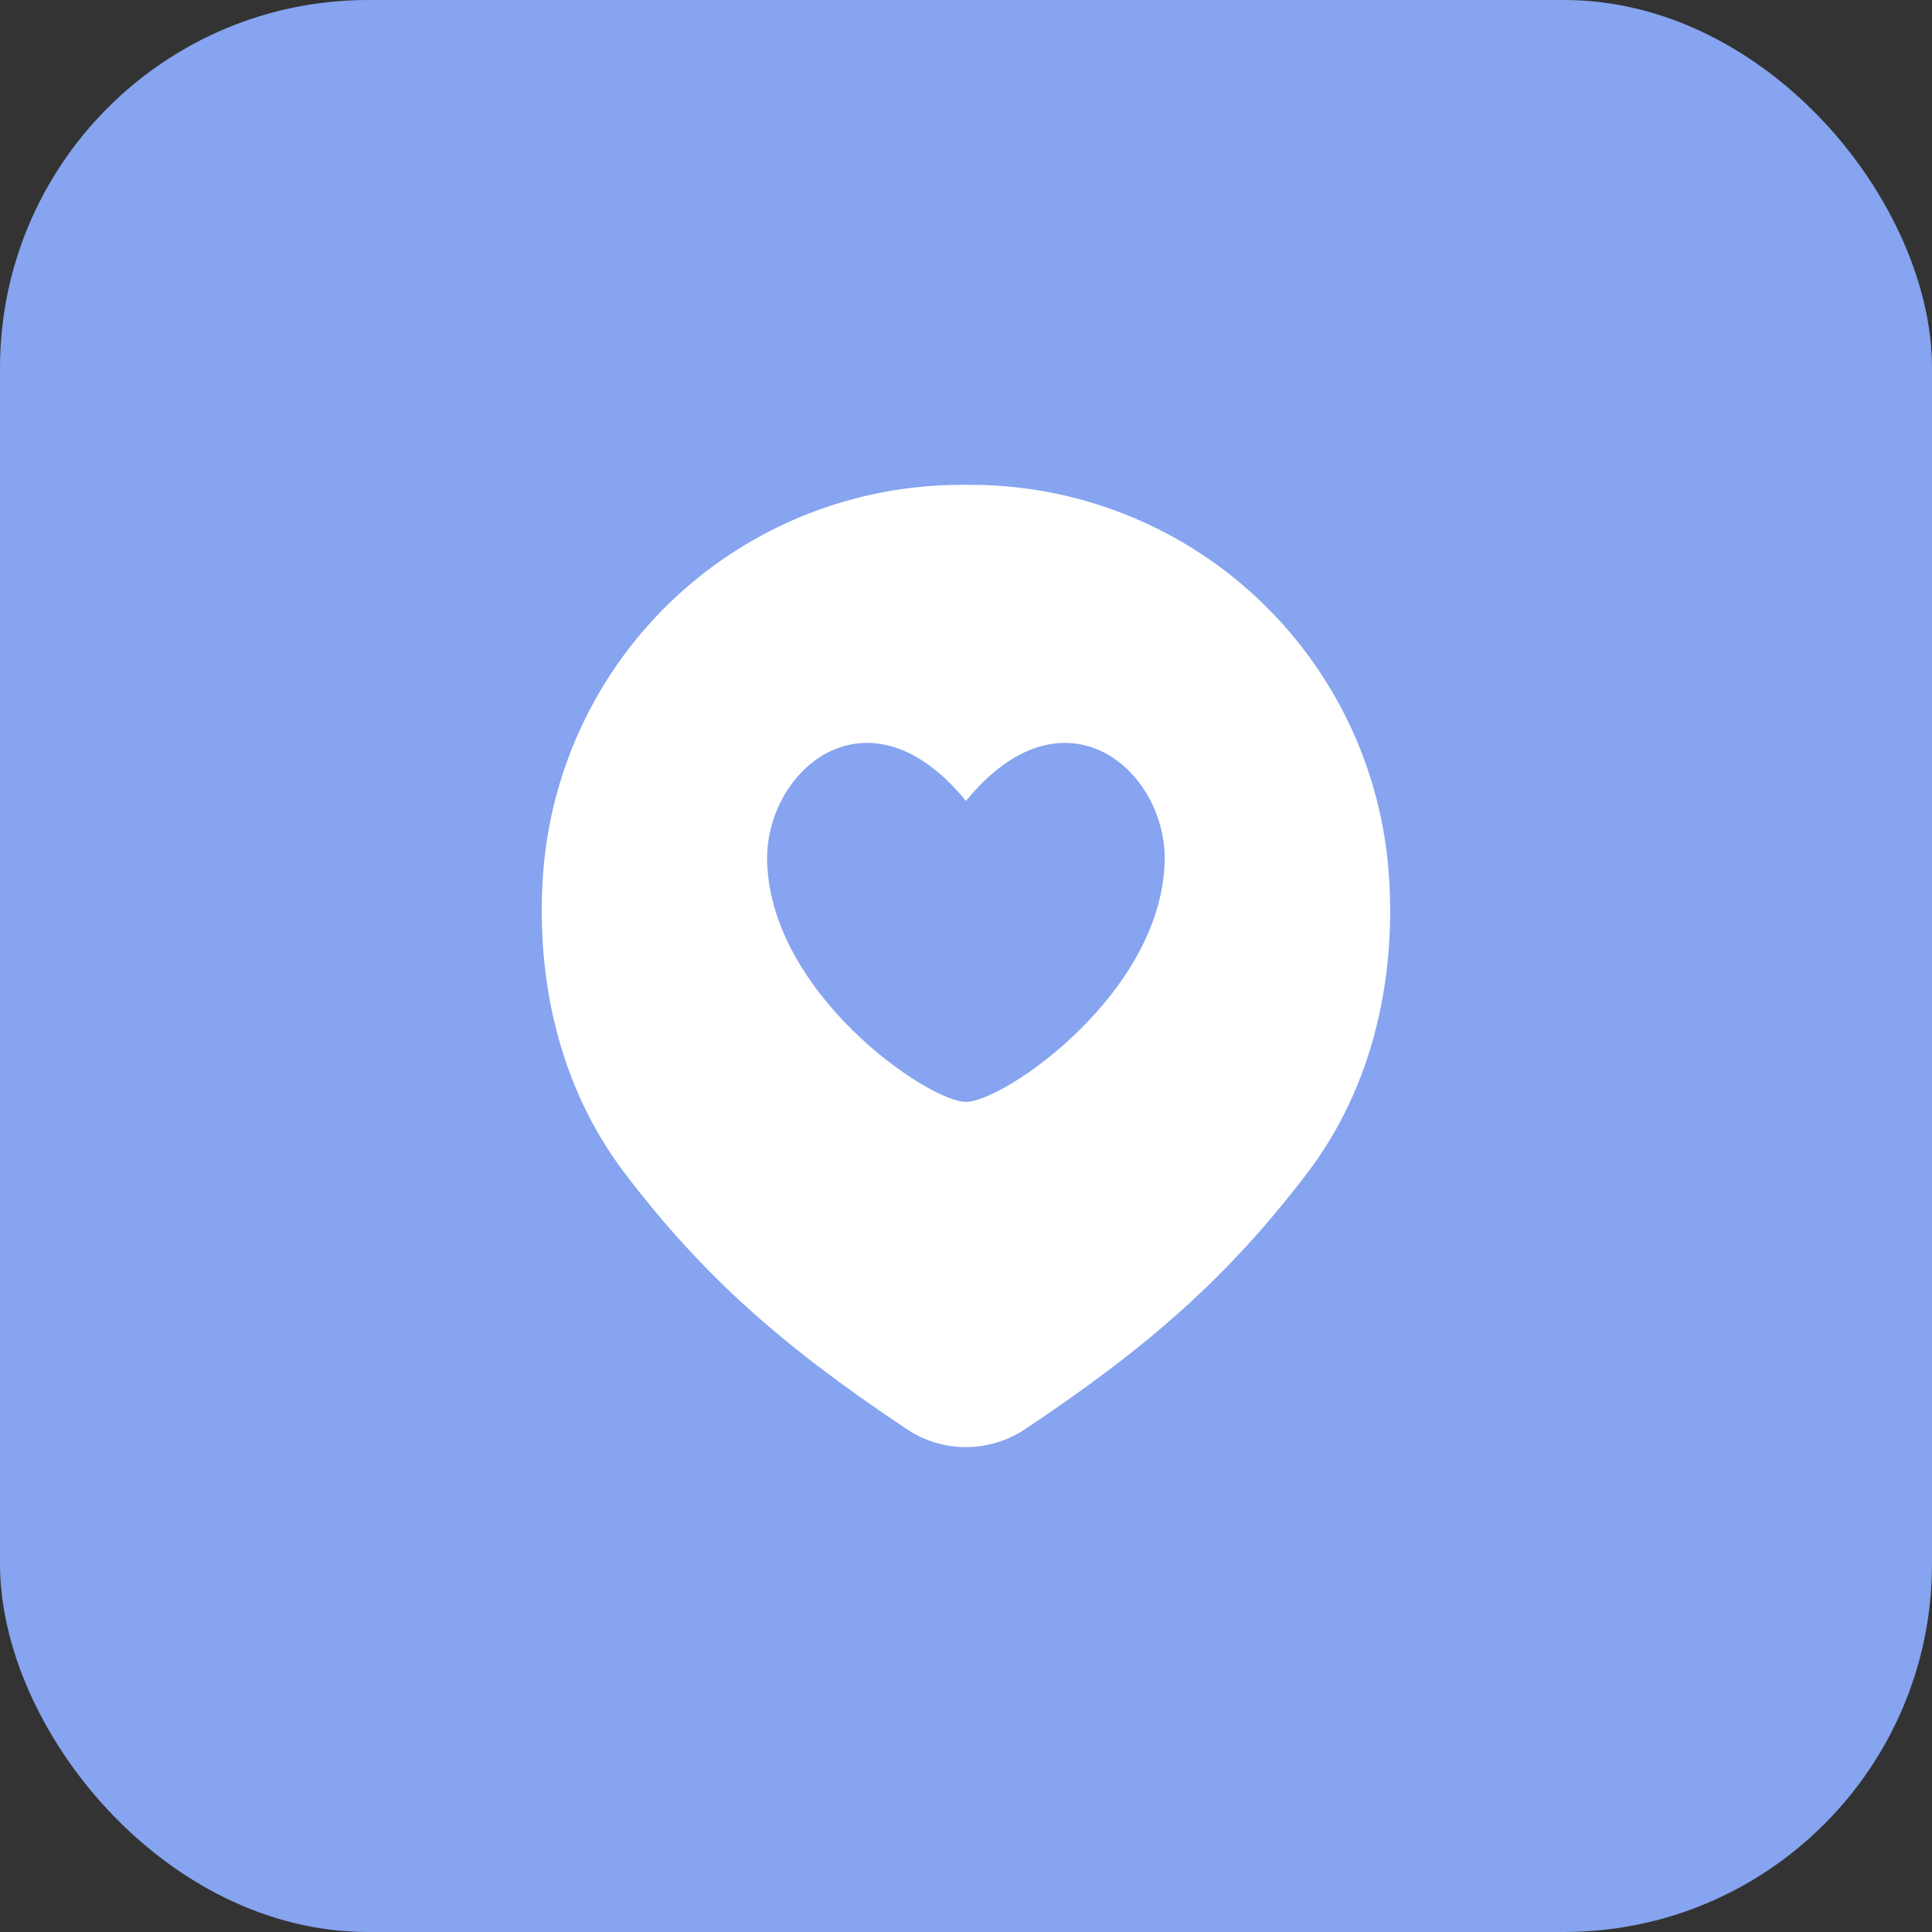
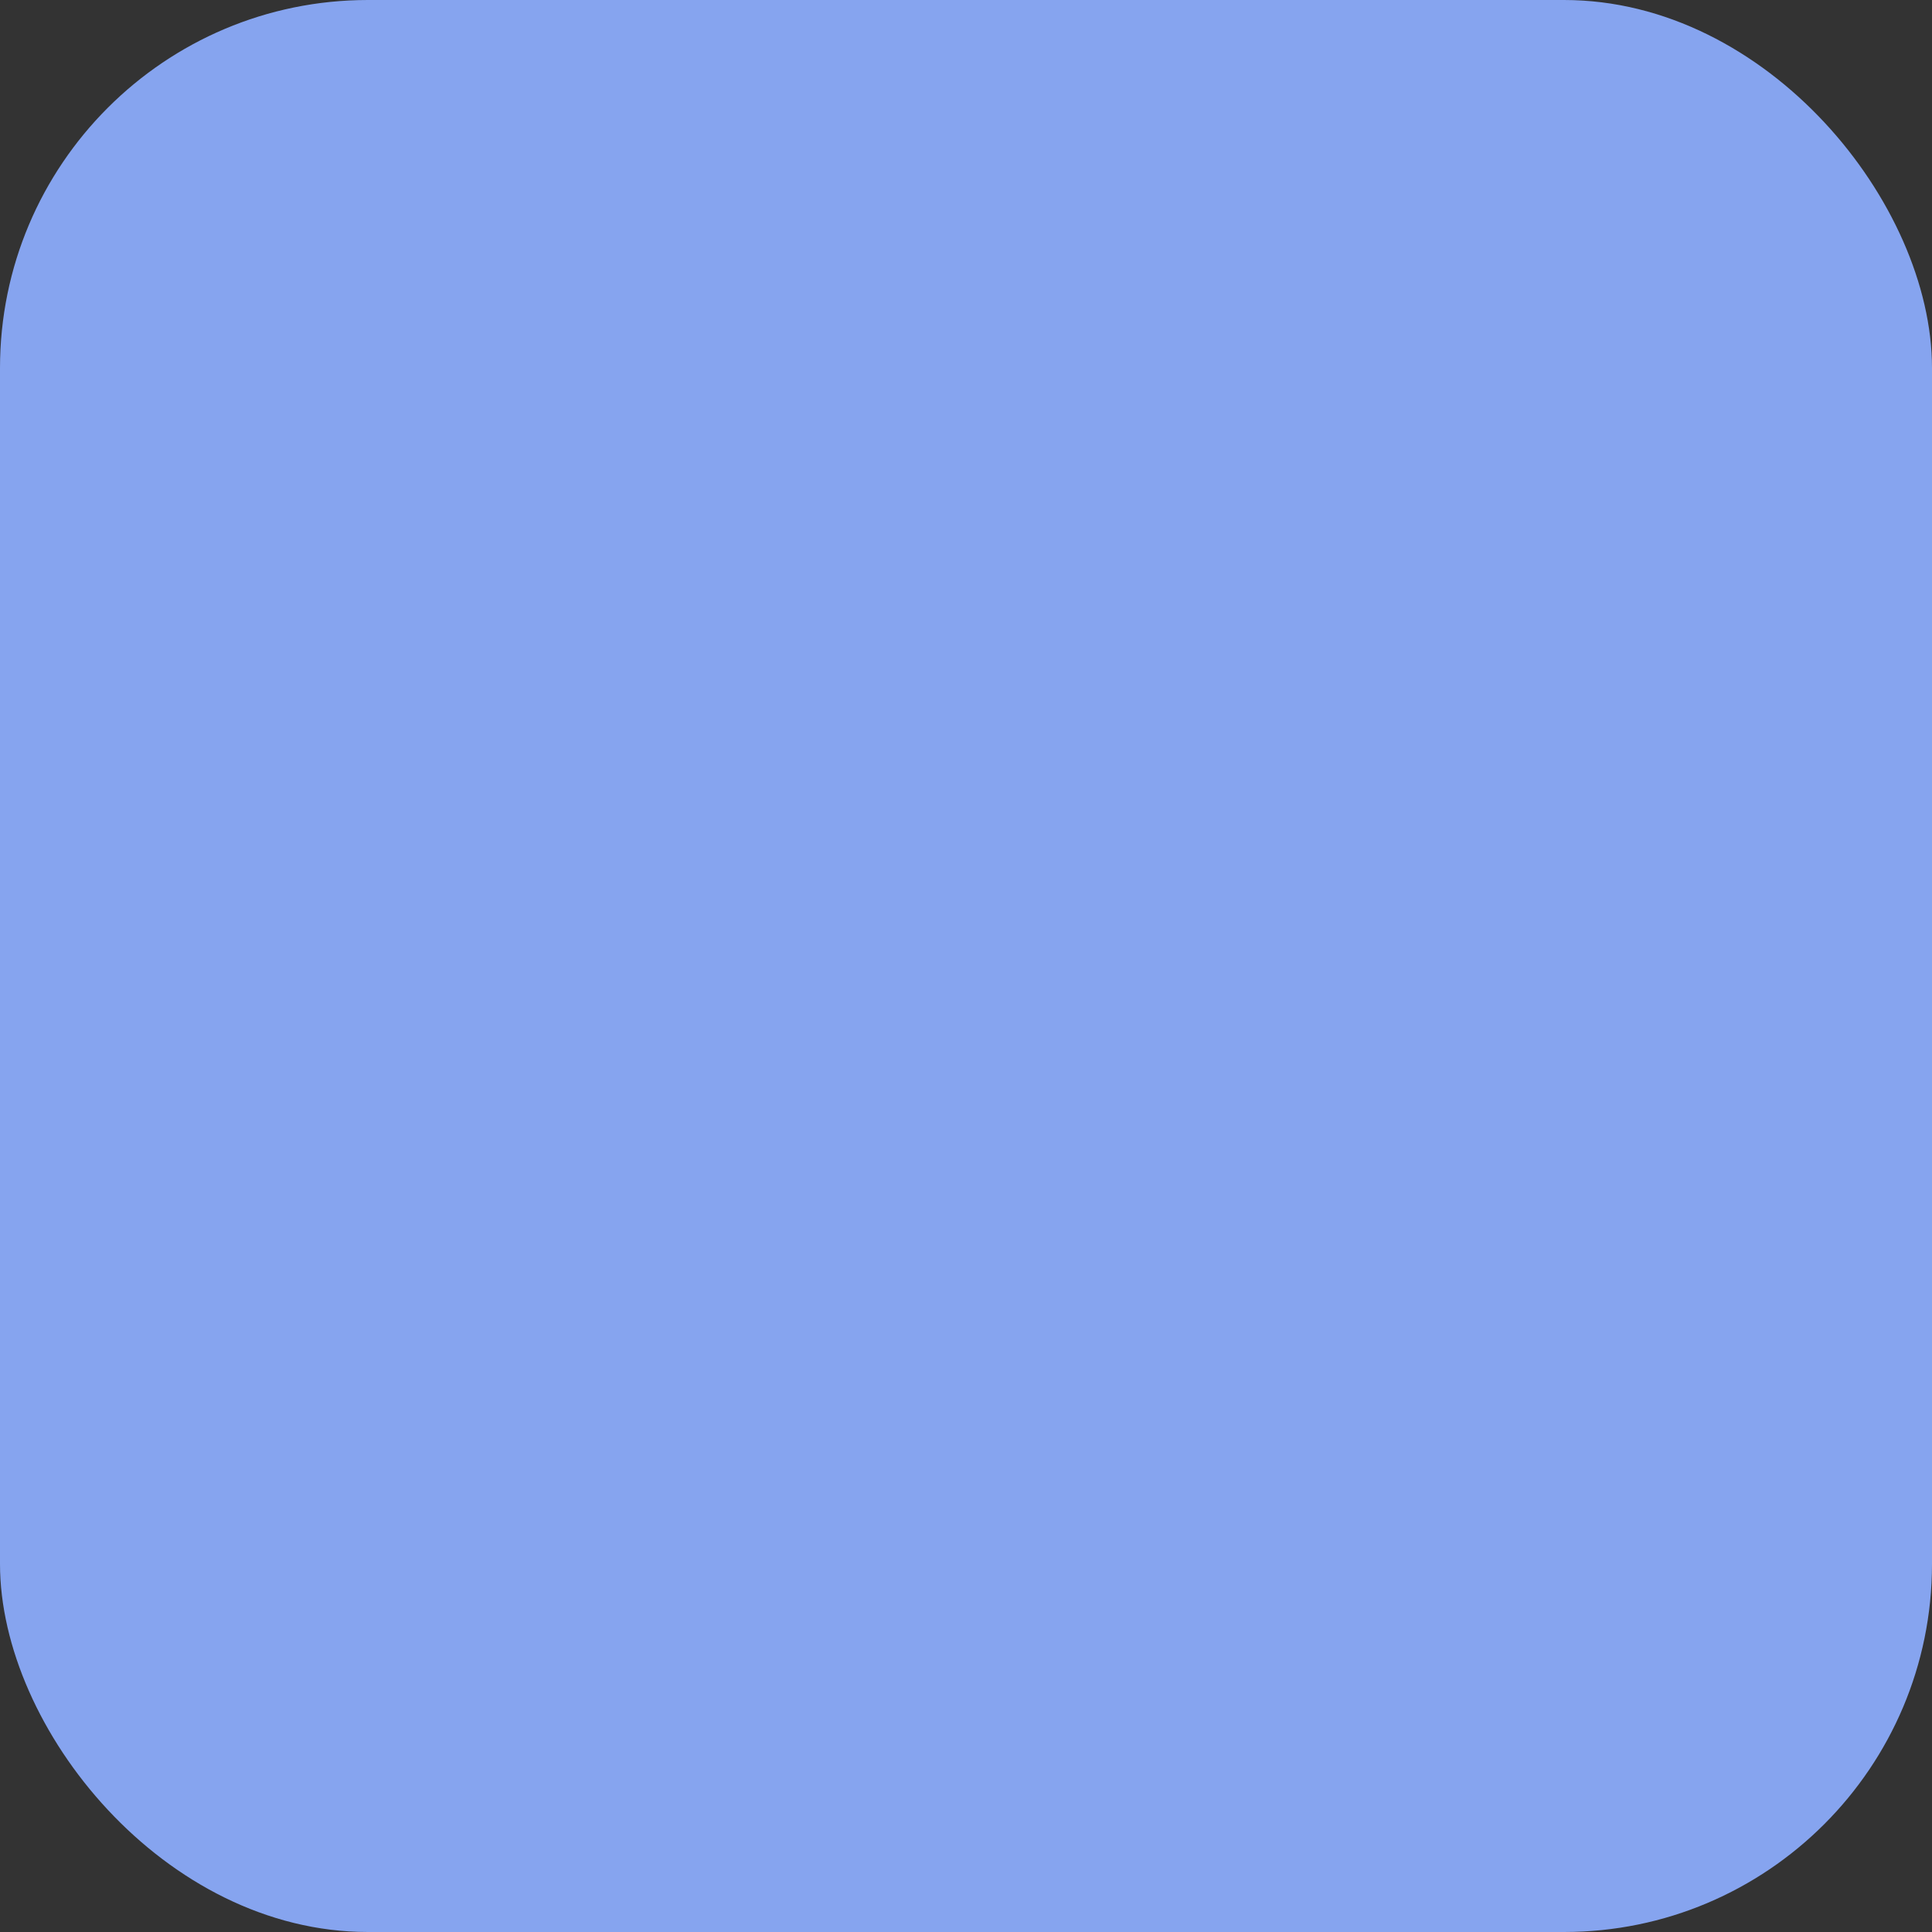
<svg xmlns="http://www.w3.org/2000/svg" width="42" height="42" viewBox="0 0 42 42" fill="none">
  <rect x="0" y="0" width="42" height="42" fill="#333333" stroke="none" />
  <rect width="42" height="42" rx="8" fill="#86A4EF" />
-   <path fill-rule="evenodd" clip-rule="evenodd" d="M11.806 19.003C11.97 16.704 12.999 14.554 14.685 12.984C16.371 11.414 18.59 10.541 20.894 10.54H21.104C23.408 10.541 25.627 11.414 27.313 12.984C28.999 14.554 30.028 16.704 30.192 19.003C30.354 21.272 29.846 23.627 28.416 25.505C26.716 27.737 24.986 29.27 22.278 31.073C21.899 31.325 21.454 31.459 20.999 31.459C20.544 31.459 20.099 31.325 19.72 31.073C17.012 29.27 15.279 27.737 13.582 25.505C12.152 23.627 11.644 21.272 11.806 19.003ZM16.676 18.633C16.704 16.669 18.911 14.849 20.999 17.412C23.089 14.849 25.292 16.671 25.32 18.633C25.32 21.556 21.827 23.954 20.999 23.954C20.172 23.954 16.676 21.556 16.676 18.633Z" fill="white" />
</svg>